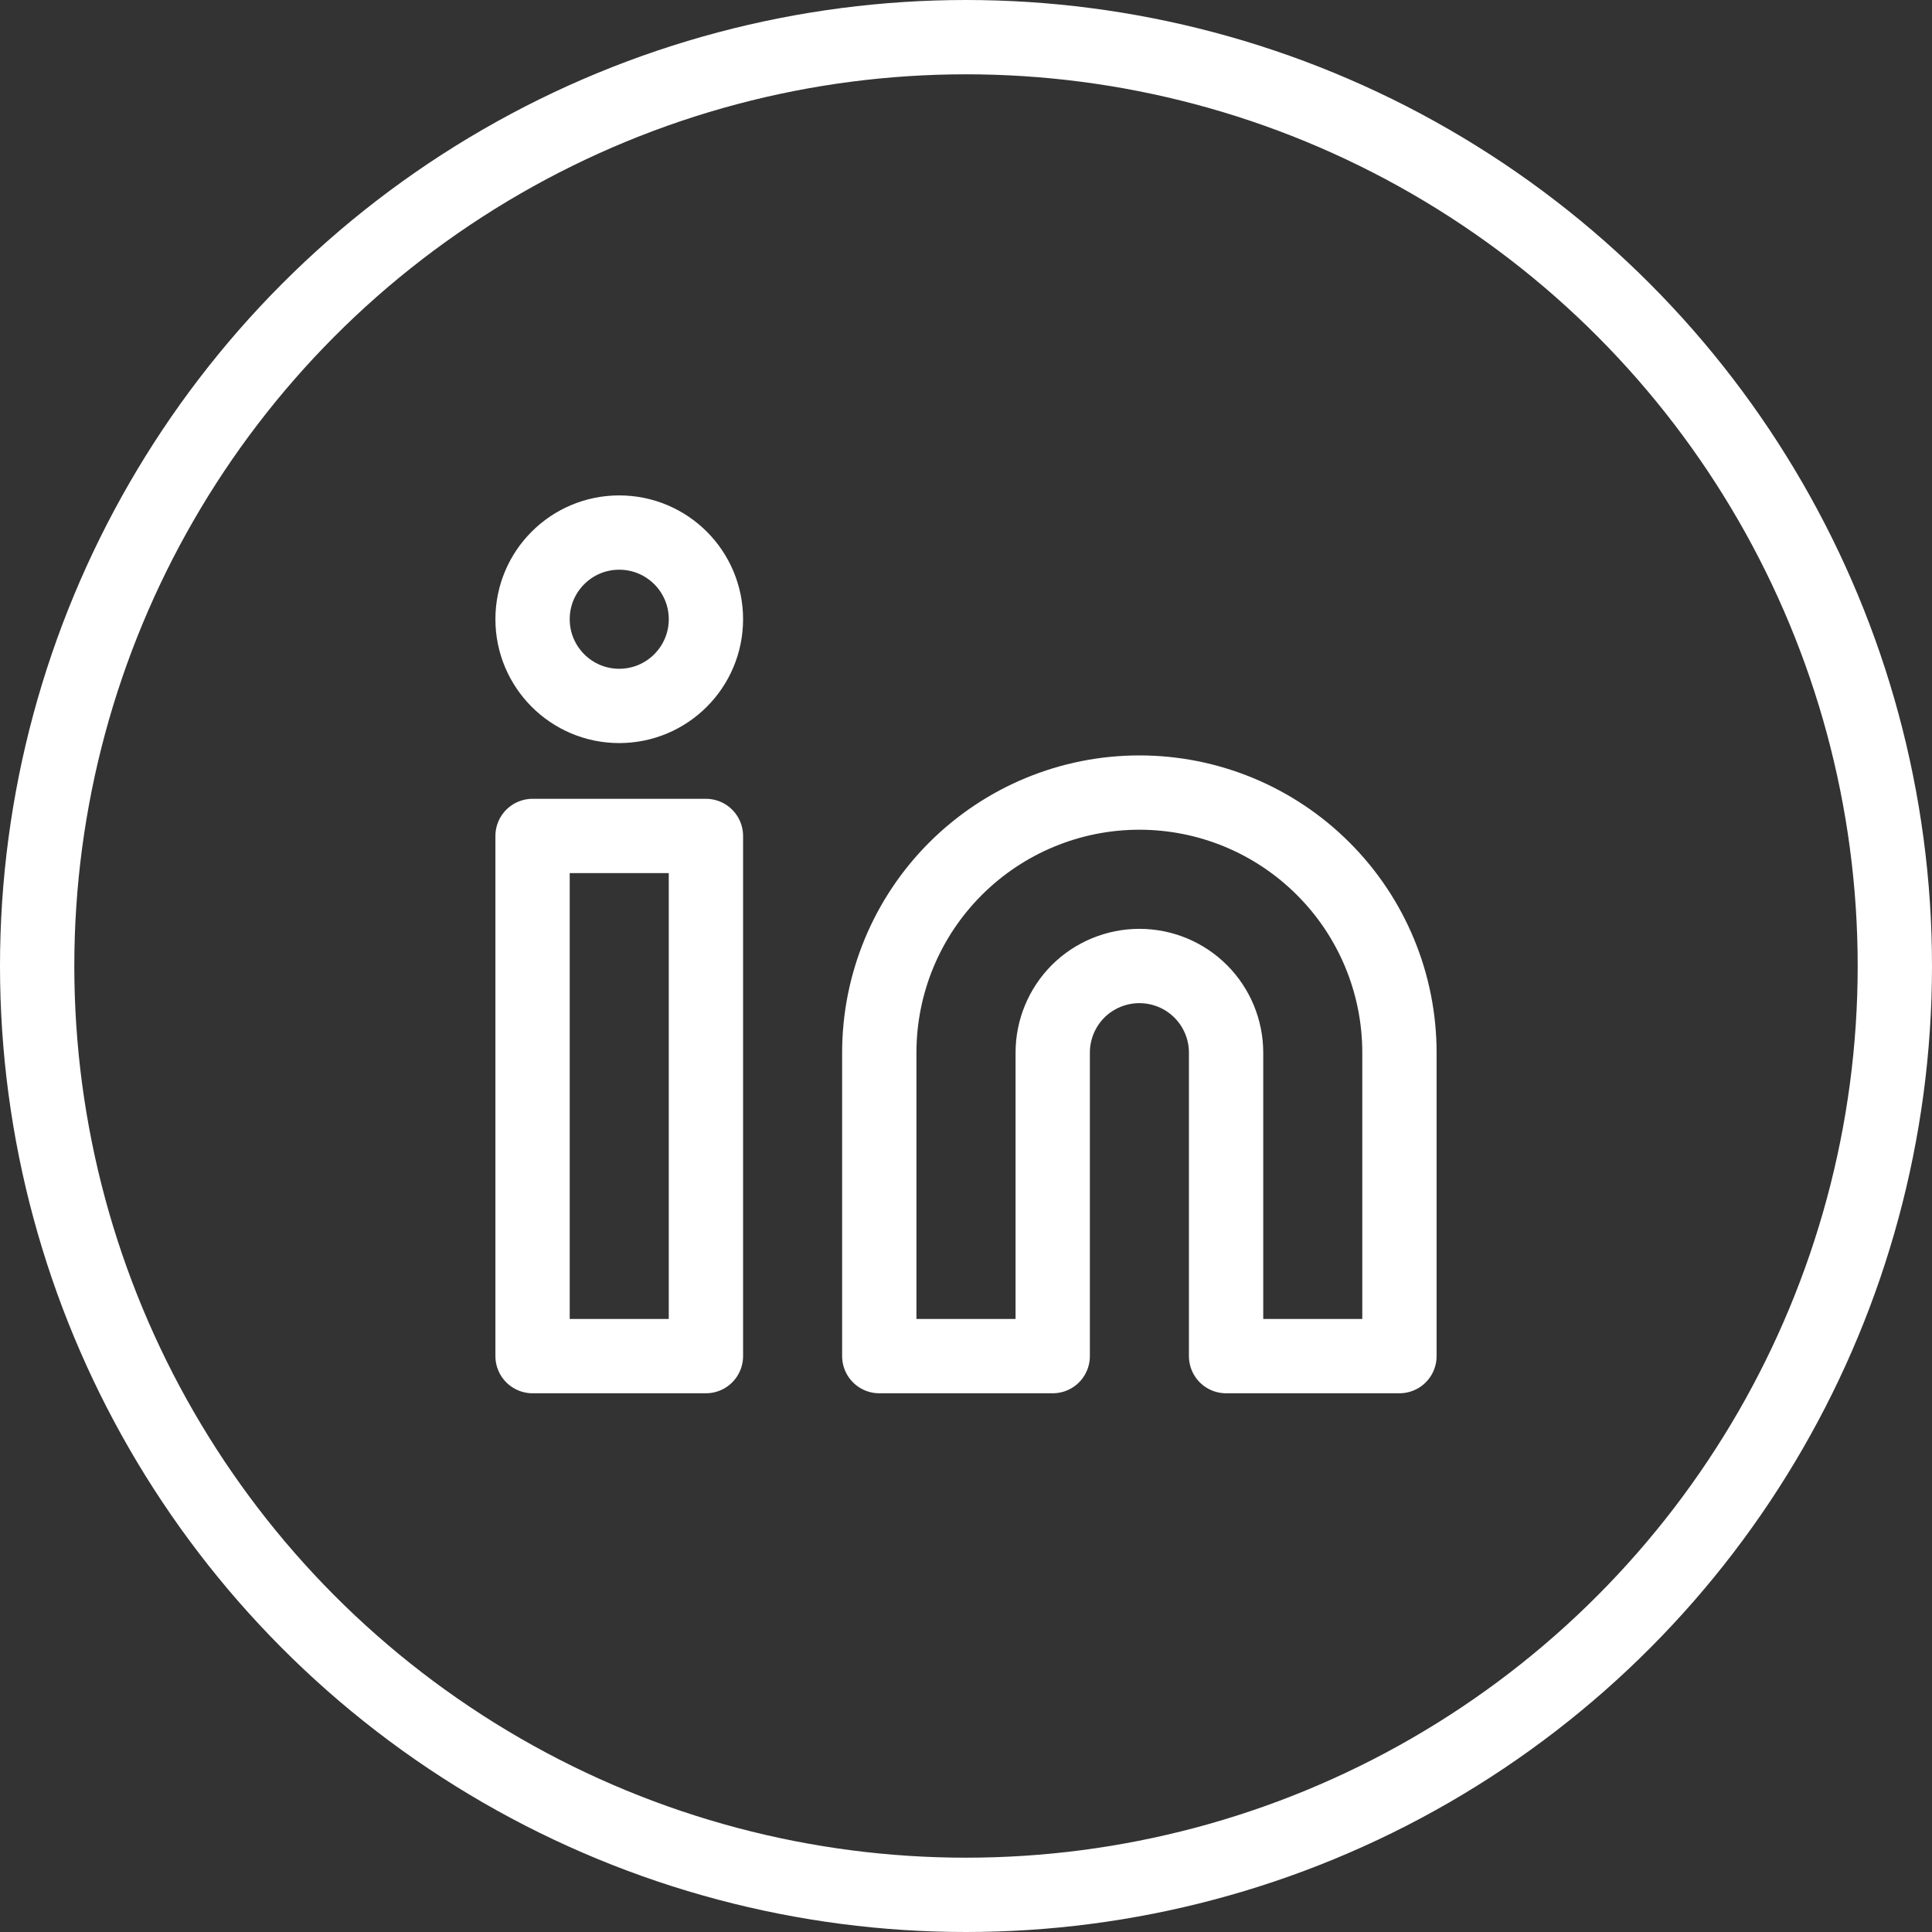
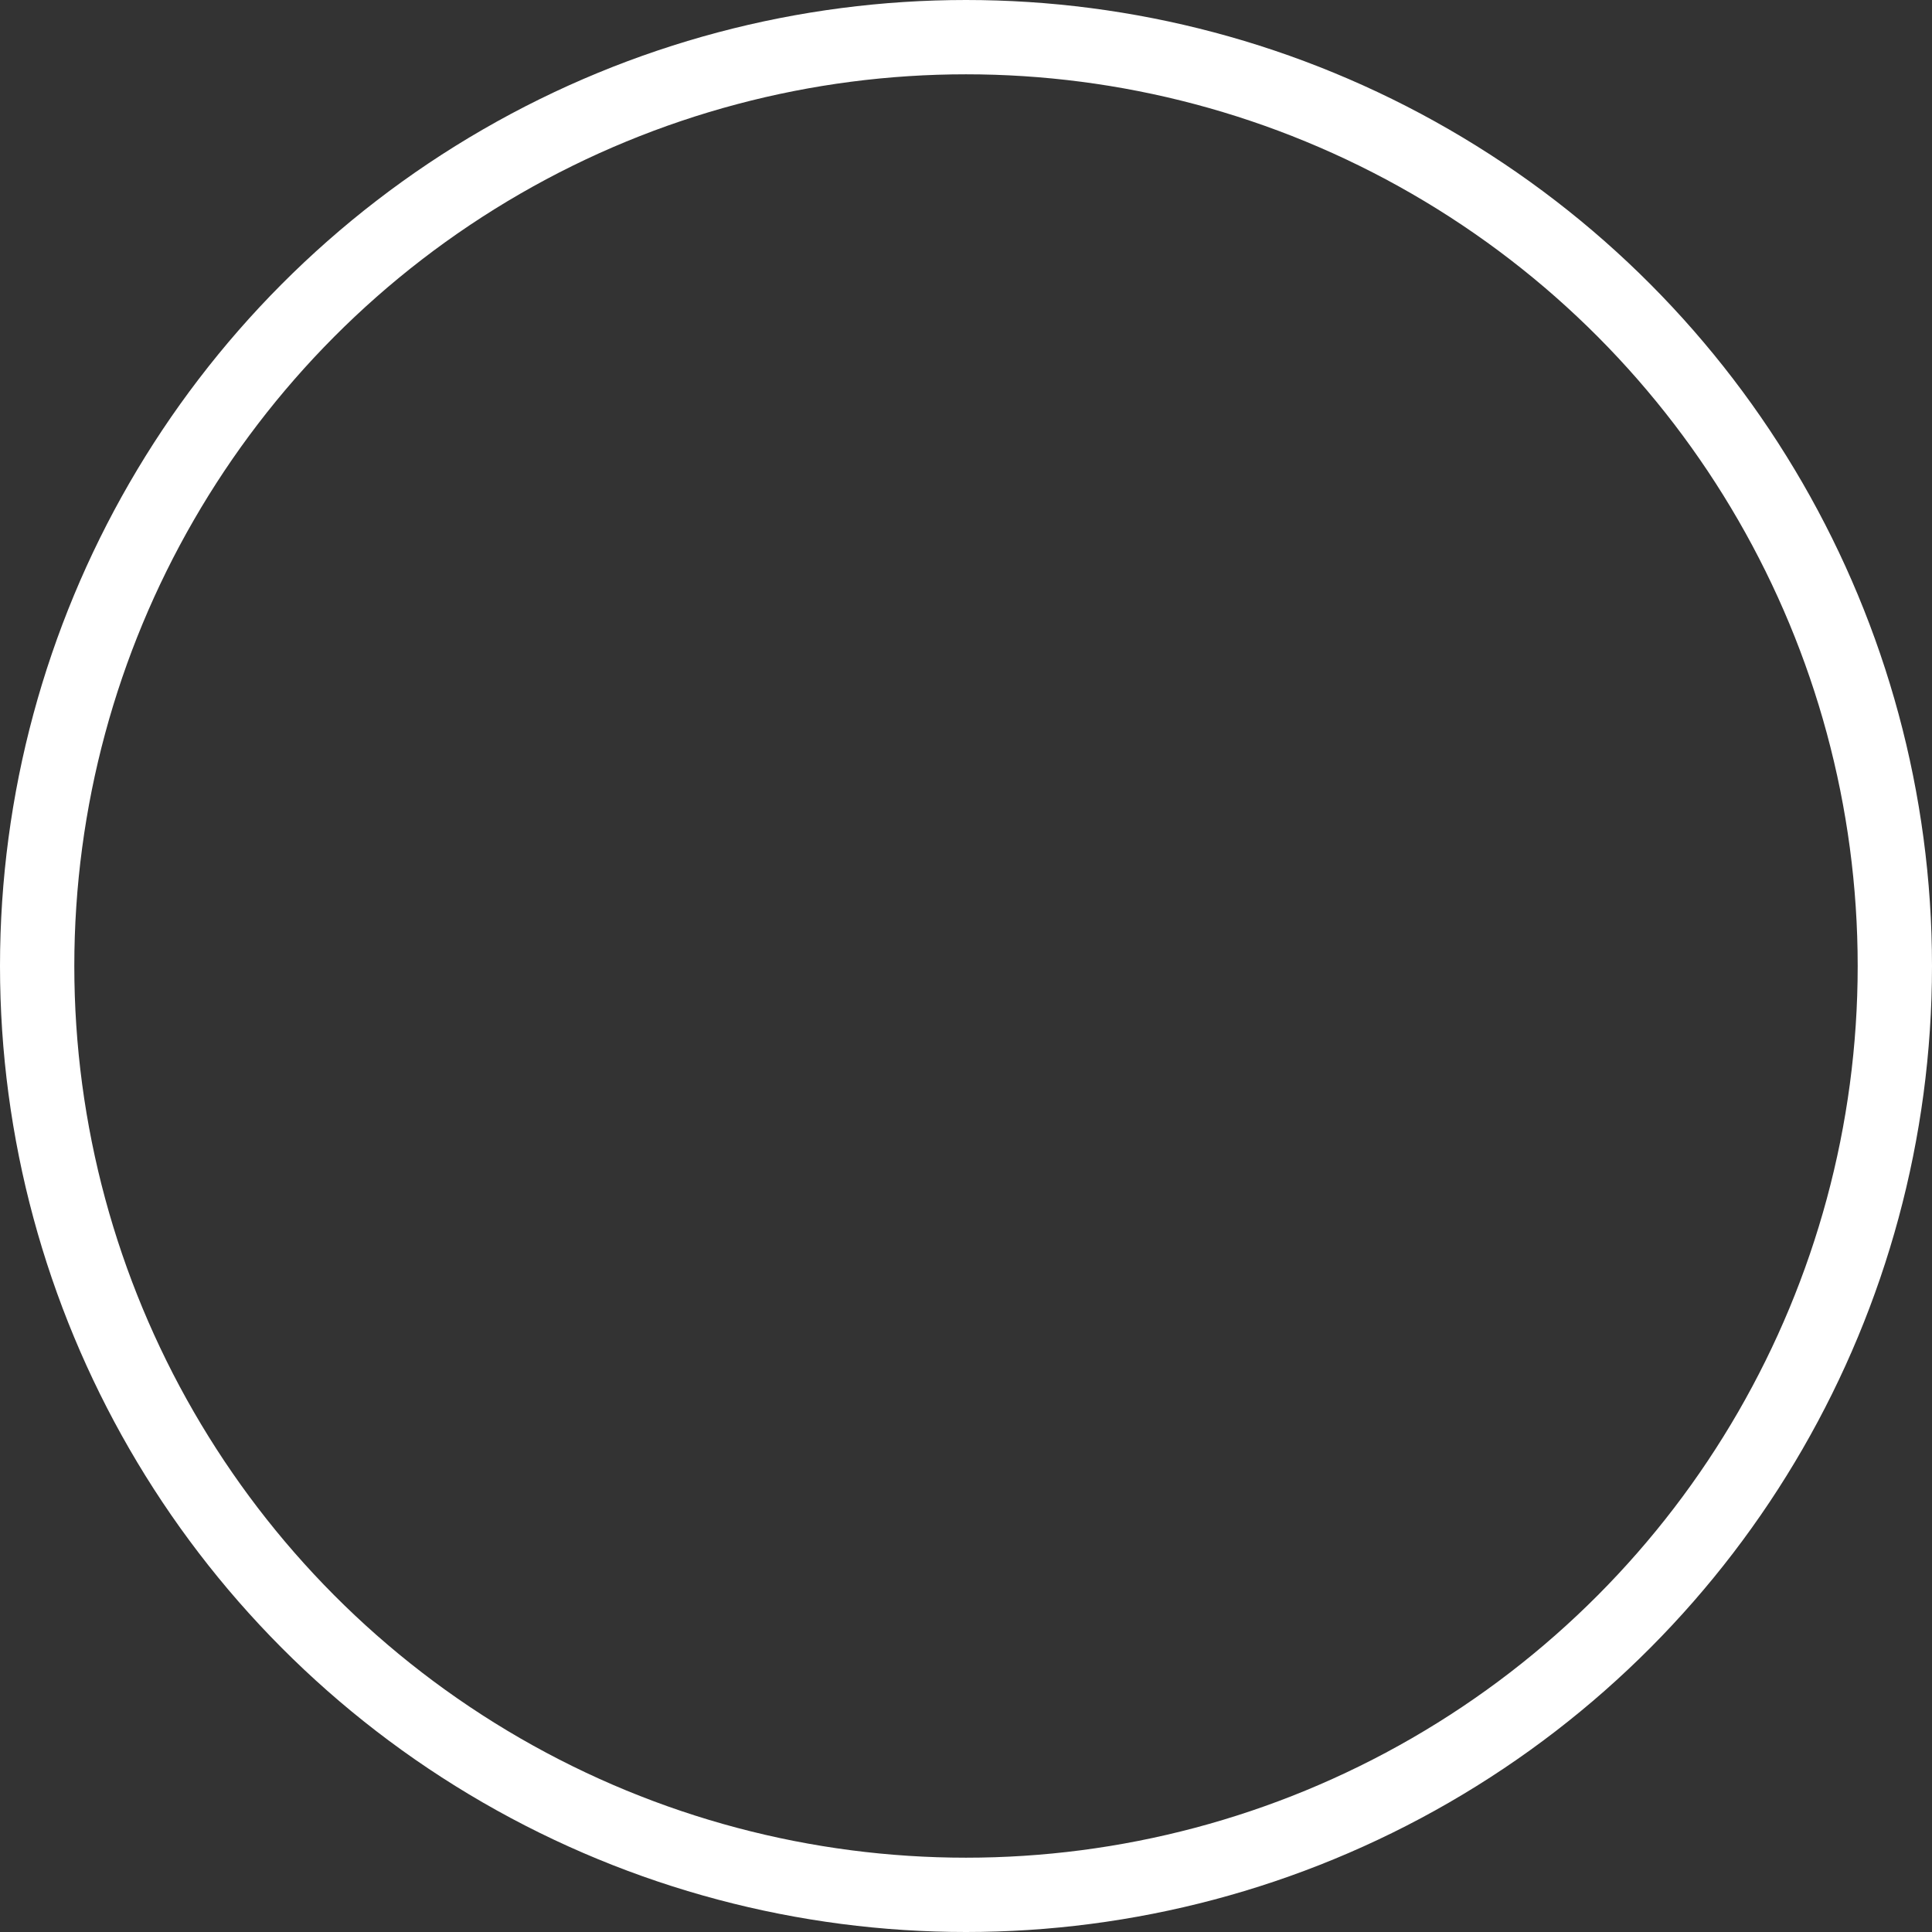
<svg xmlns="http://www.w3.org/2000/svg" width="26" height="26" viewBox="0 0 26 26" fill="none">
  <rect x="0" y="0" width="26" height="26" fill="#333333" stroke="none" />
  <circle cx="13" cy="13" r="12.5" stroke="white" />
-   <path d="M15.333 10.666C16.262 10.666 17.152 11.035 17.808 11.692C18.465 12.348 18.833 13.238 18.833 14.166V18.25H16.5V14.166C16.5 13.857 16.377 13.56 16.158 13.341C15.94 13.123 15.643 13 15.333 13C15.024 13 14.727 13.123 14.508 13.341C14.29 13.56 14.167 13.857 14.167 14.166V18.25H11.833V14.166C11.833 13.238 12.202 12.348 12.858 11.692C13.515 11.035 14.405 10.666 15.333 10.666ZM7.167 11.25H9.5V18.25H7.167V11.25Z" stroke="white" stroke-linecap="round" stroke-linejoin="round" />
-   <path d="M8.333 9.5C8.978 9.5 9.5 8.977 9.5 8.333C9.5 7.689 8.978 7.167 8.333 7.167C7.689 7.167 7.167 7.689 7.167 8.333C7.167 8.977 7.689 9.5 8.333 9.5Z" stroke="white" stroke-linecap="round" stroke-linejoin="round" />
</svg>